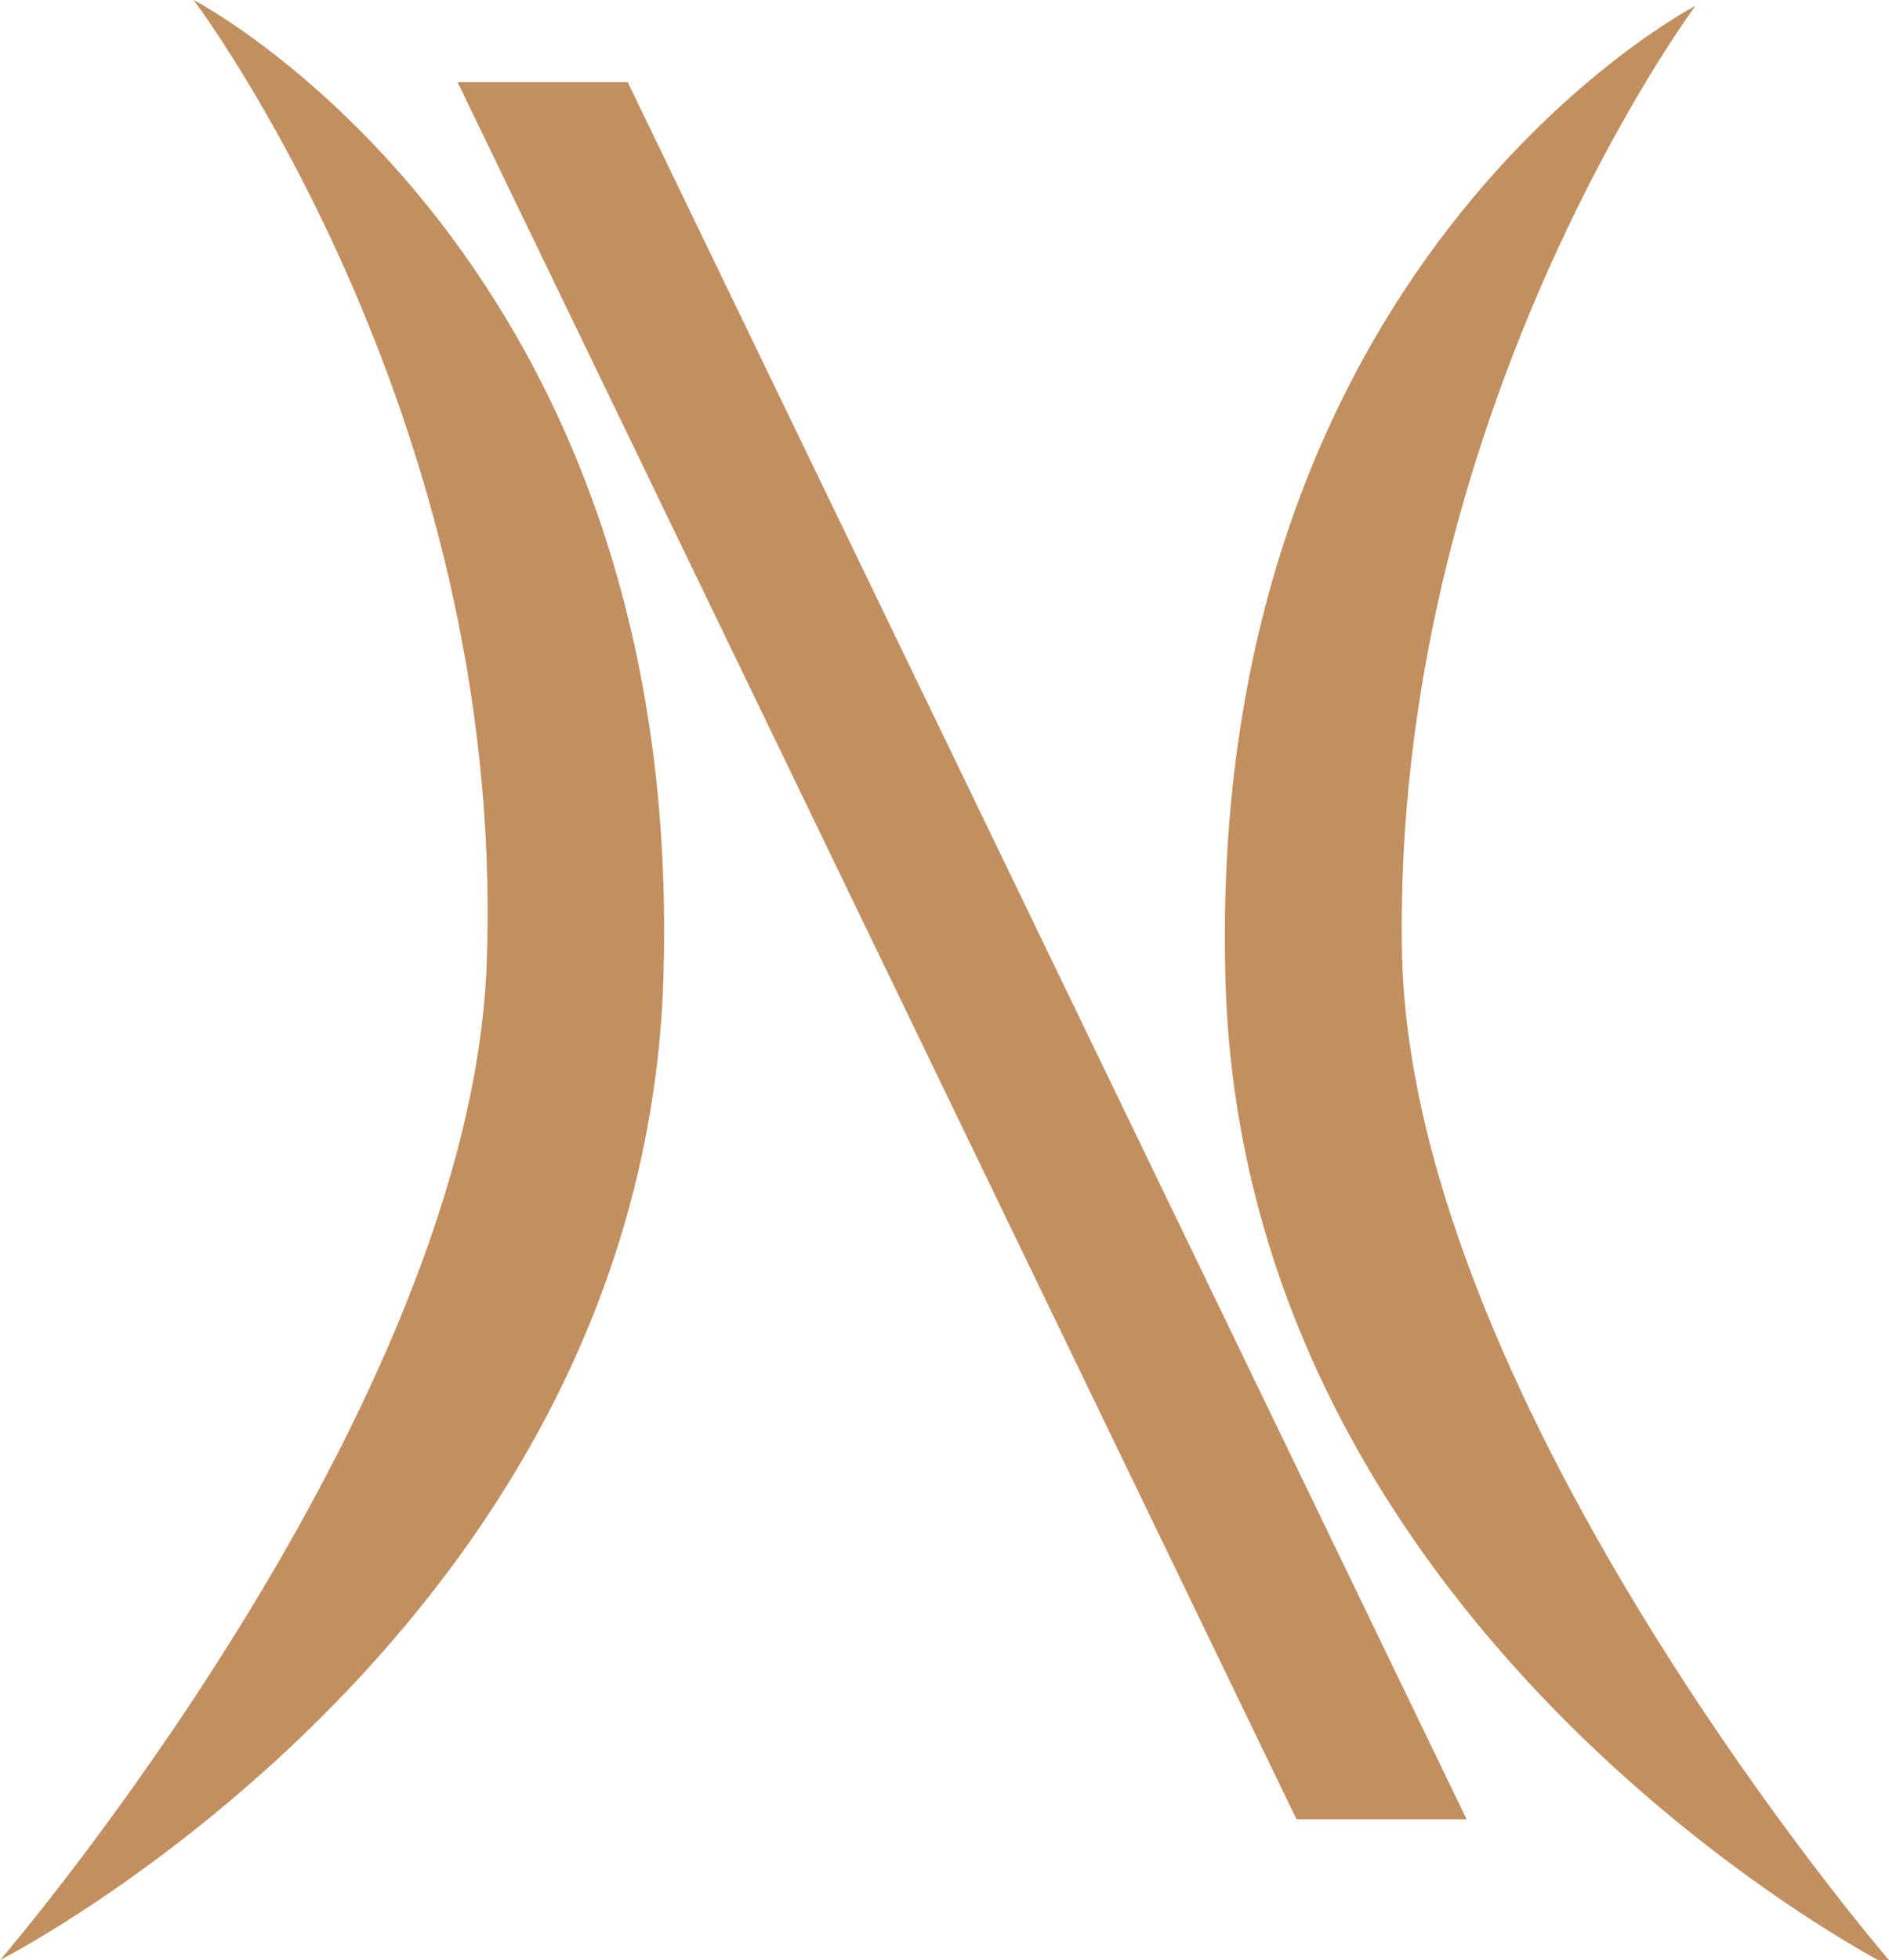
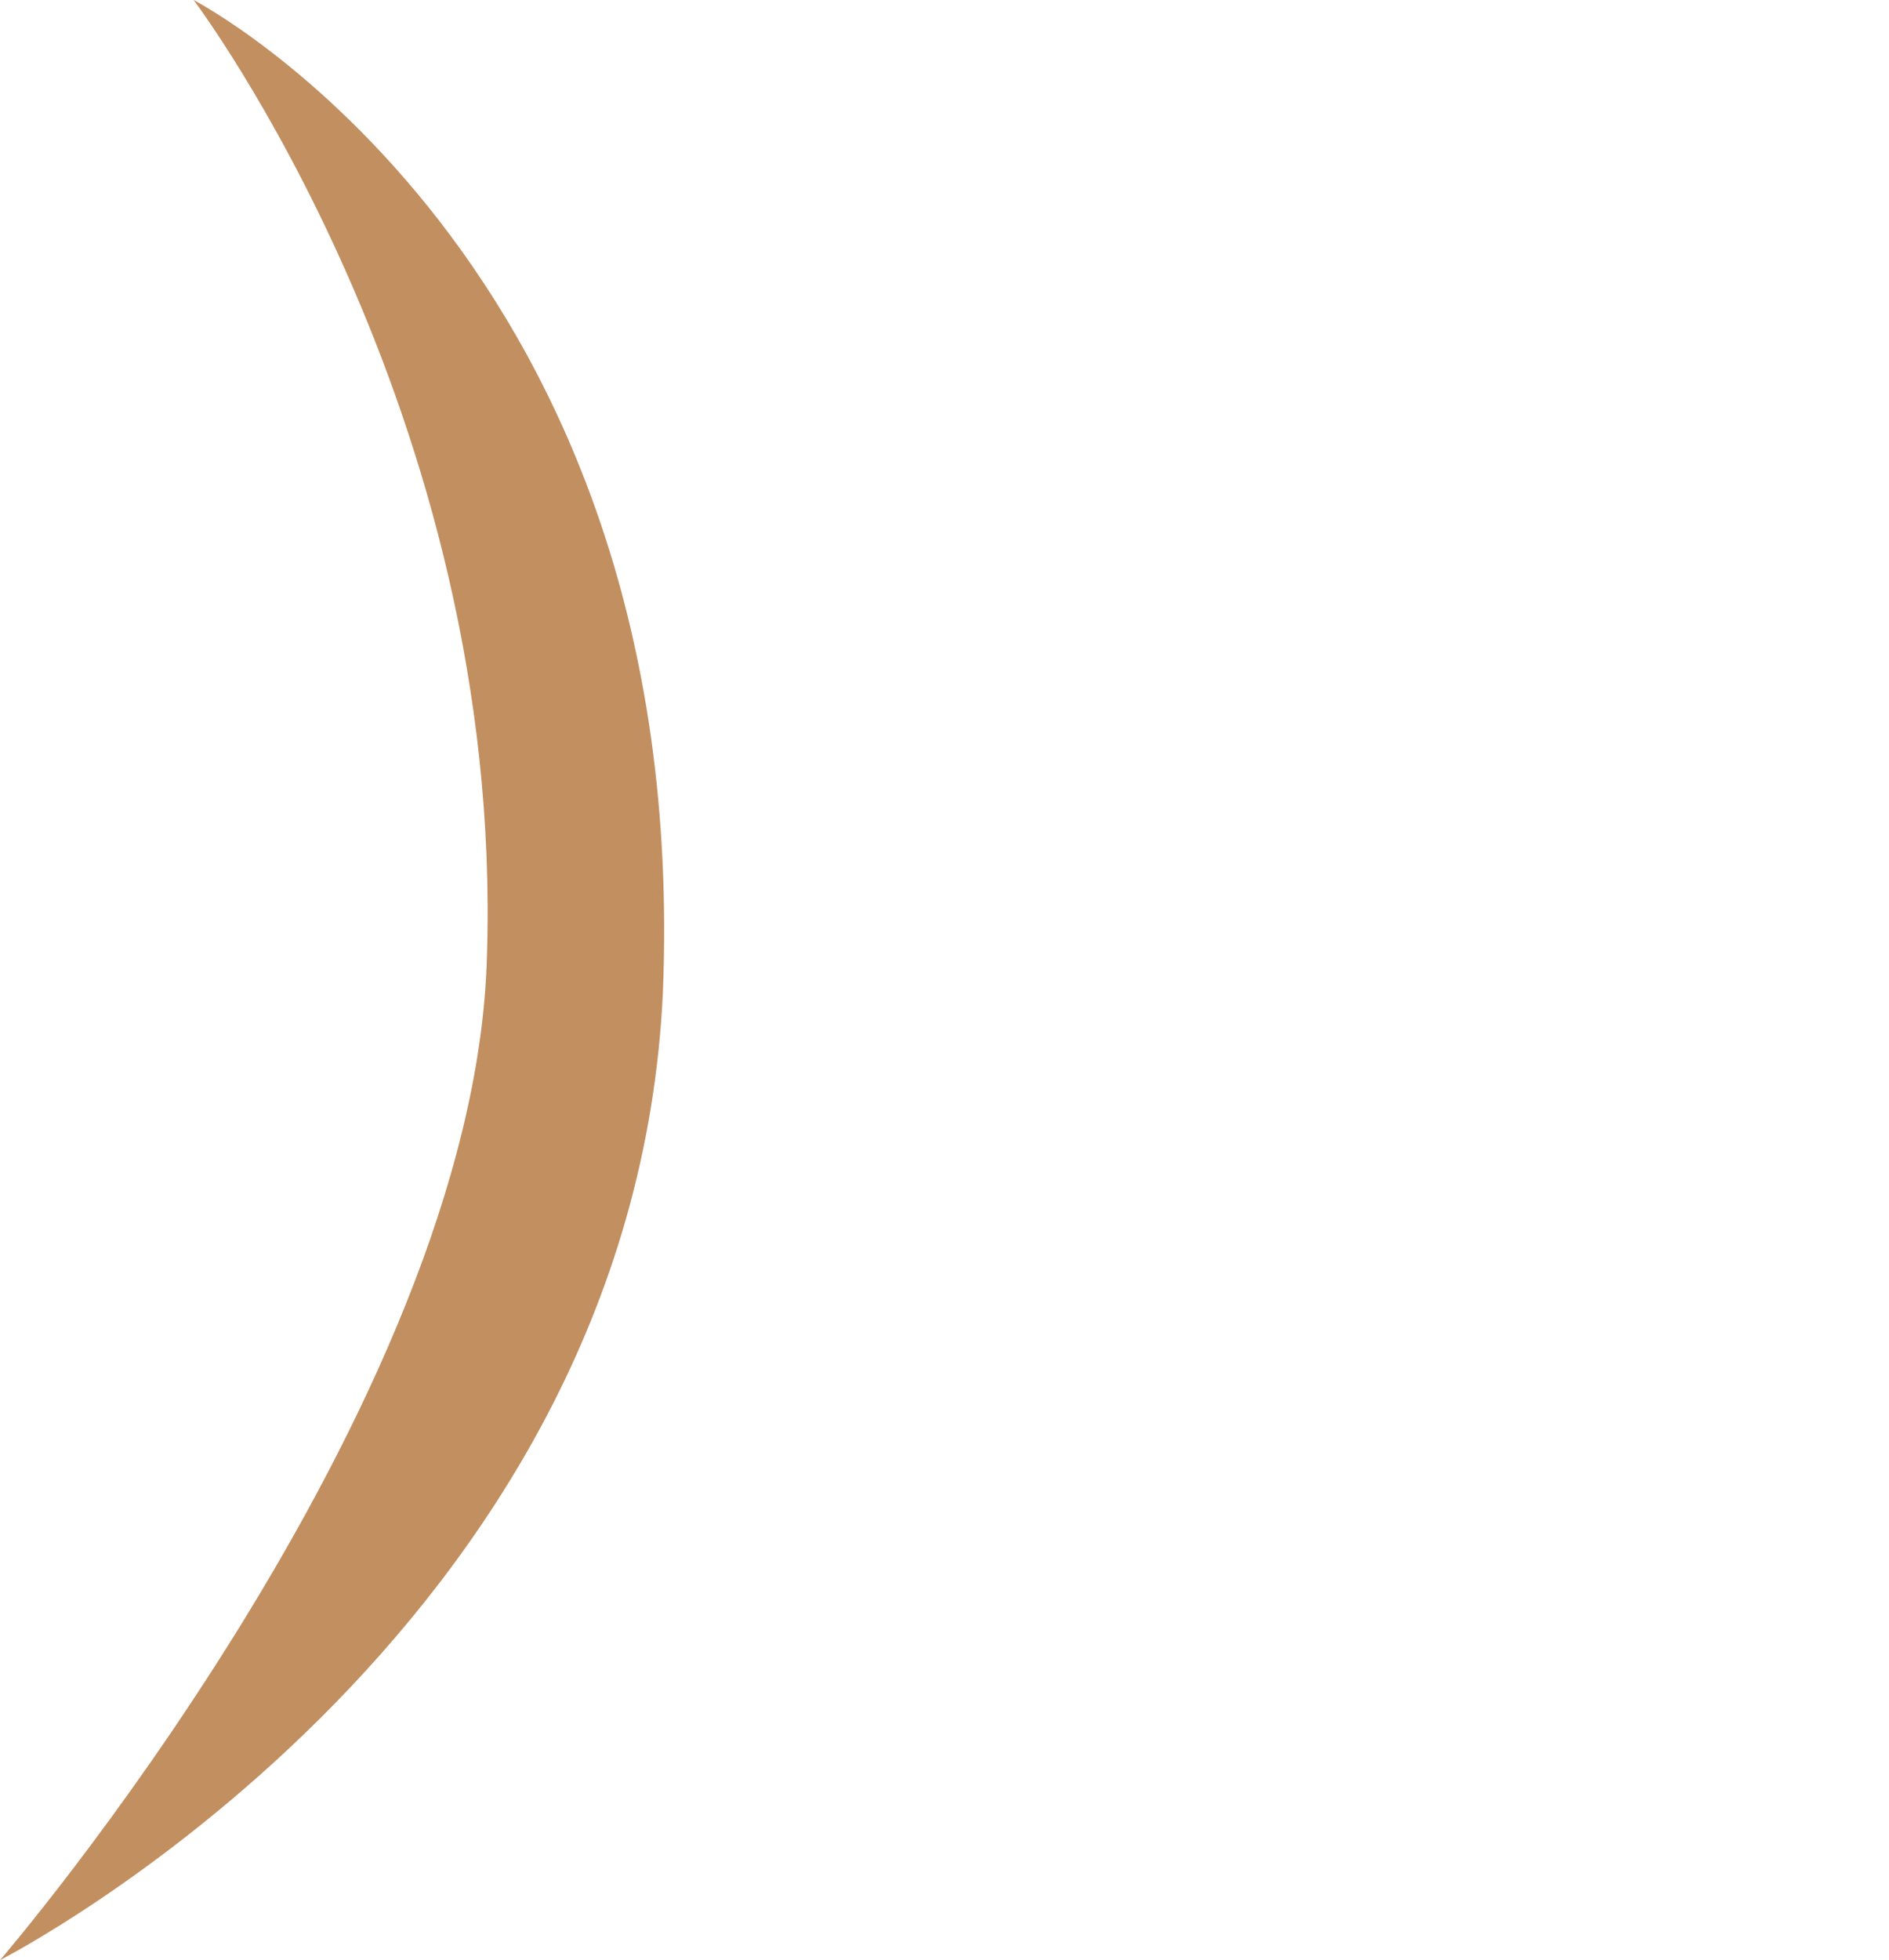
<svg xmlns="http://www.w3.org/2000/svg" version="1.1" viewBox="0 0 32.2 33.4">
  <defs>
    <style>
      .cls-1 {
        fill: #c28f60;
      }
    </style>
  </defs>
  <g>
    <g id="Layer_1">
      <g>
        <path class="cls-1" d="M0,33.4s8.1-9.4,8.3-17.1C8.6,7,3.3,0,3.3,0c0,0,8.5,4.4,8,16.9-.5,11-11.3,16.5-11.3,16.5" />
-         <path class="cls-1" d="M32.2,33.4s-8.1-9.4-8.3-17.1c-.2-9.2,5-16.2,5-16.2,0,0-8.5,4.4-8,16.9.5,11,11.3,16.5,11.3,16.5" />
-         <polygon class="cls-1" points="7.8 1.4 10.7 1.4 25 31 22.1 31 7.8 1.4" />
      </g>
    </g>
  </g>
</svg>